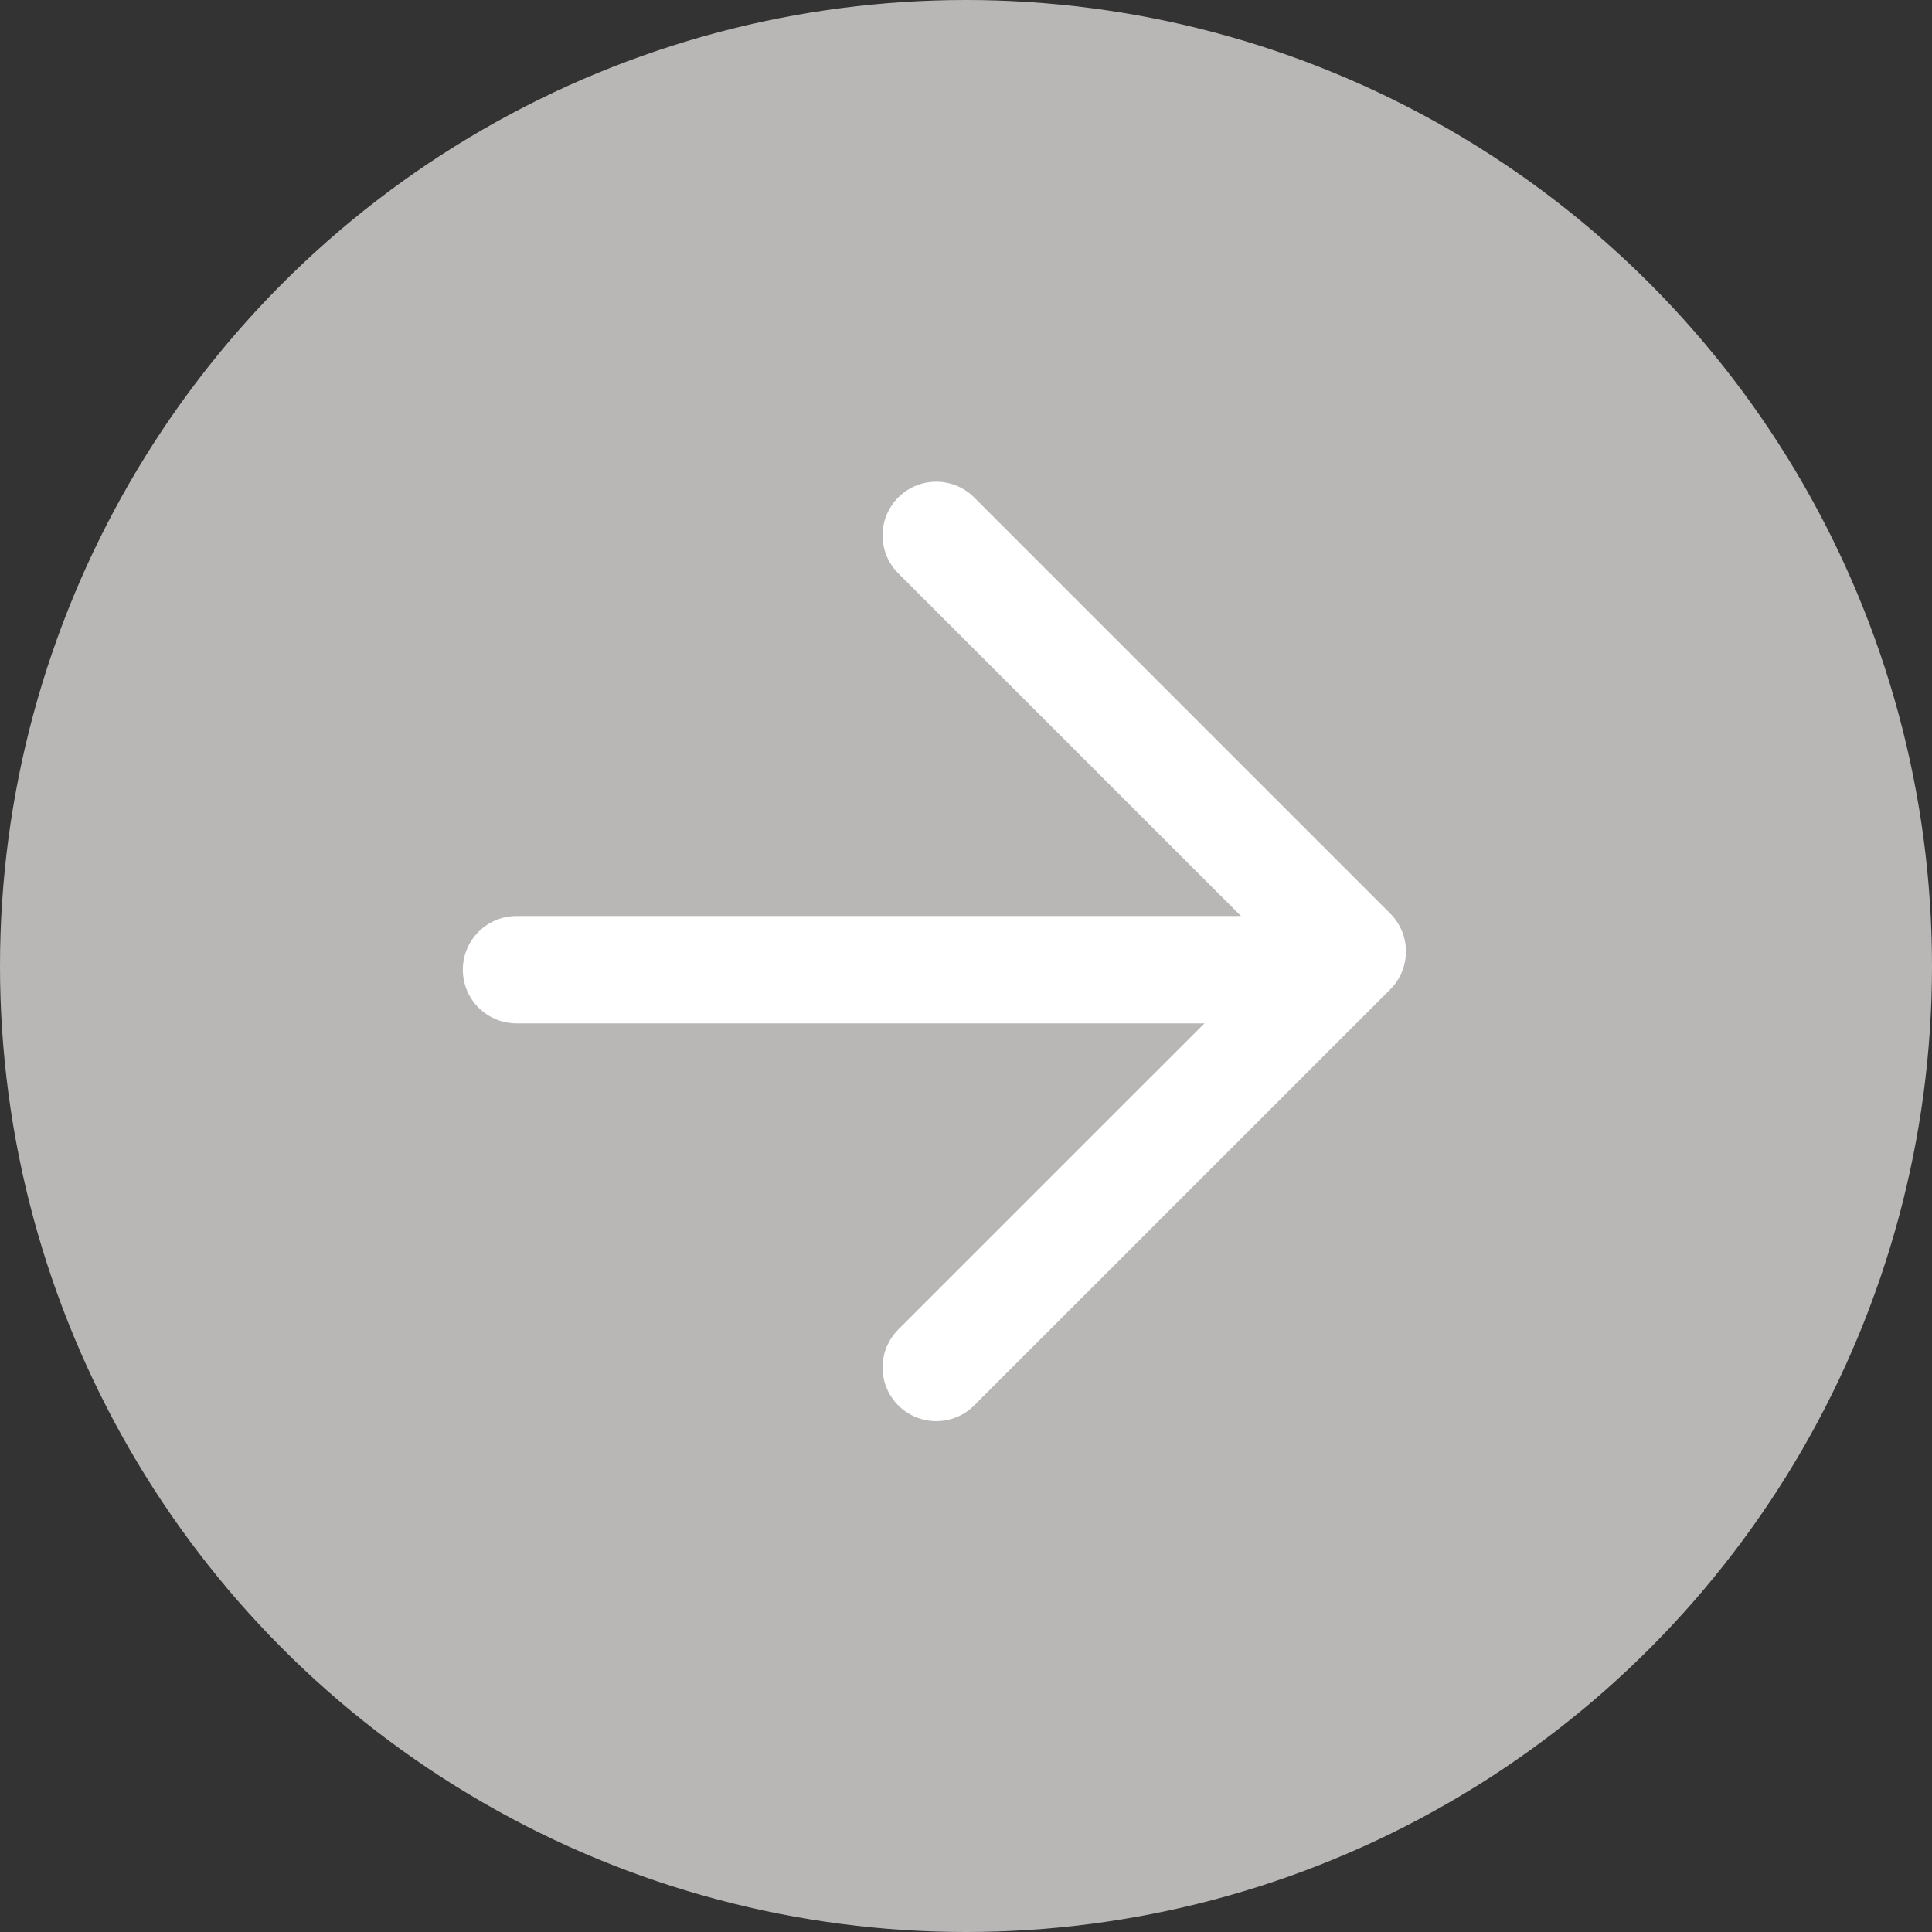
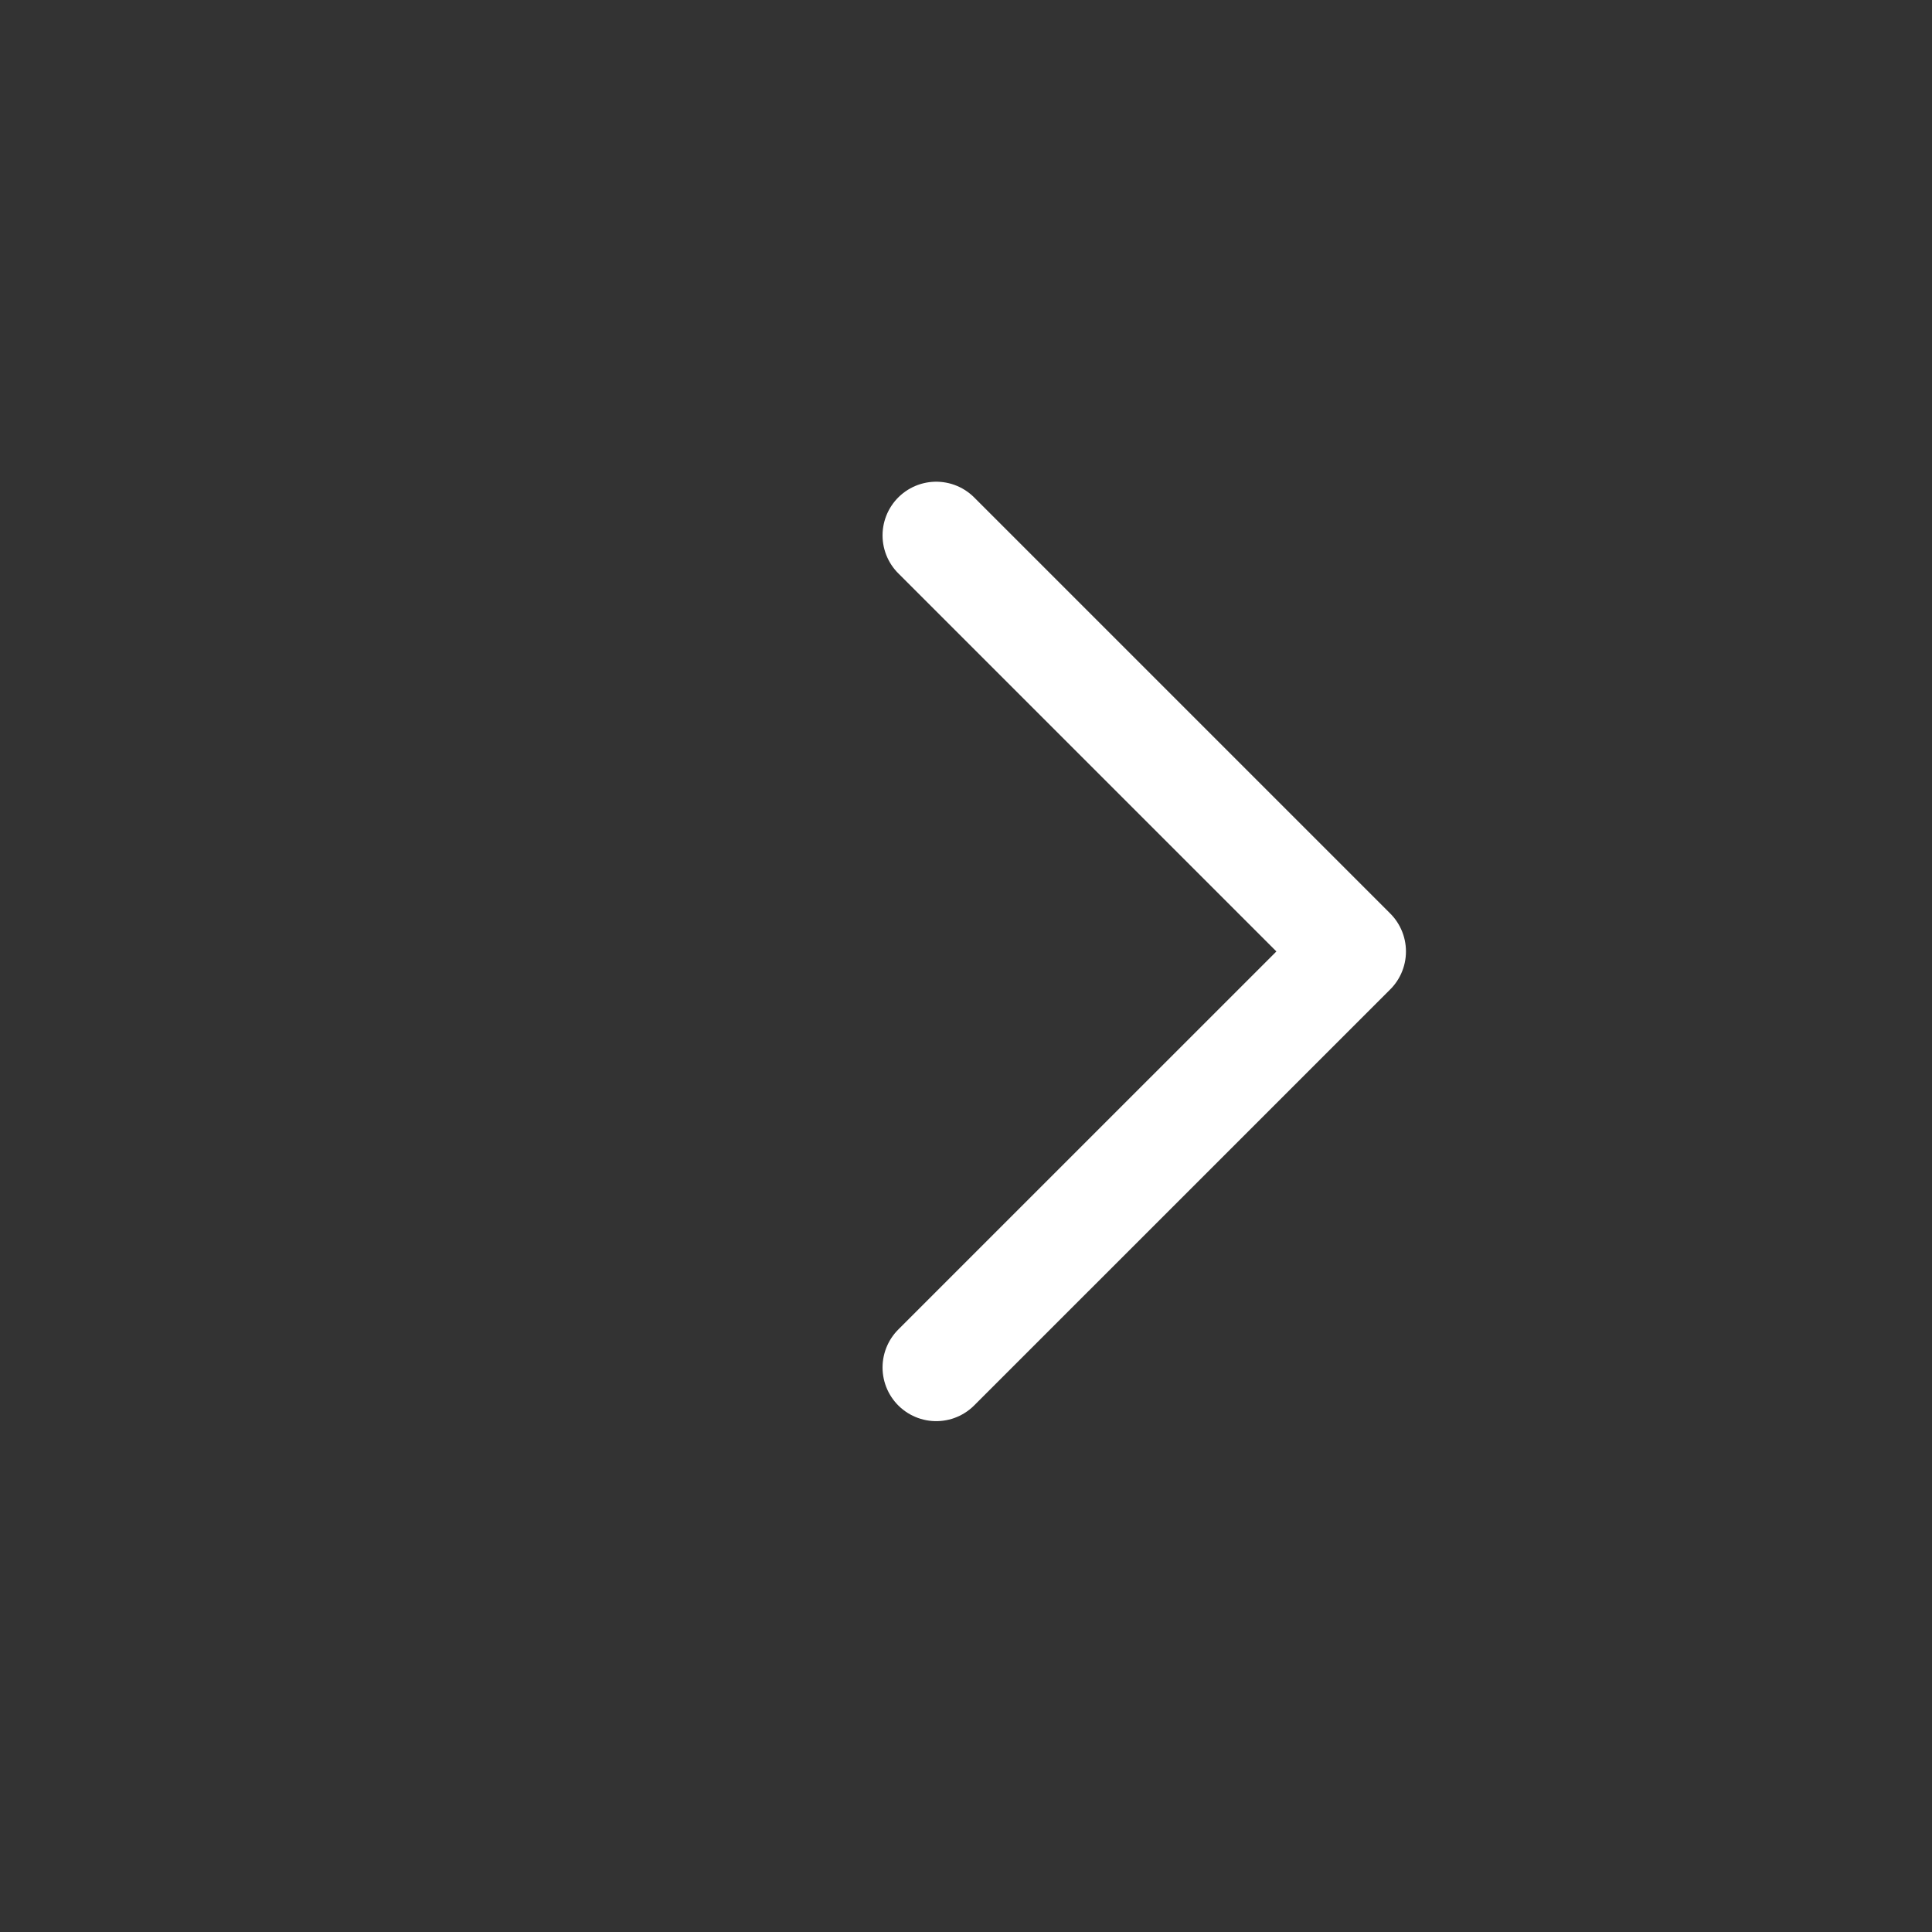
<svg xmlns="http://www.w3.org/2000/svg" width="36" height="36" viewBox="0 0 36 36">
  <rect x="0" y="0" width="36" height="36" fill="#333333" stroke="none" />
  <g id="Group_4128" data-name="Group 4128" transform="translate(35.769 36.084) rotate(180)">
-     <circle id="Ellipse_166" data-name="Ellipse 166" cx="18" cy="18" r="18" transform="translate(35.769 36.084) rotate(180)" fill="#b9b6b6" />
    <g id="Group_4123" data-name="Group 4123" transform="translate(26.145 26.108) rotate(180)">
      <path id="Path_3318" data-name="Path 3318" d="M0,15.505,7.753,7.753,0,0" transform="translate(7.821)" fill="none" stroke="#fff" stroke-linecap="round" stroke-linejoin="round" stroke-width="2" />
-       <line id="Line_13284" data-name="Line 13284" x2="14.961" transform="translate(0 8.093)" fill="none" stroke="#fff" stroke-linecap="round" stroke-linejoin="round" stroke-width="2" />
    </g>
  </g>
</svg>